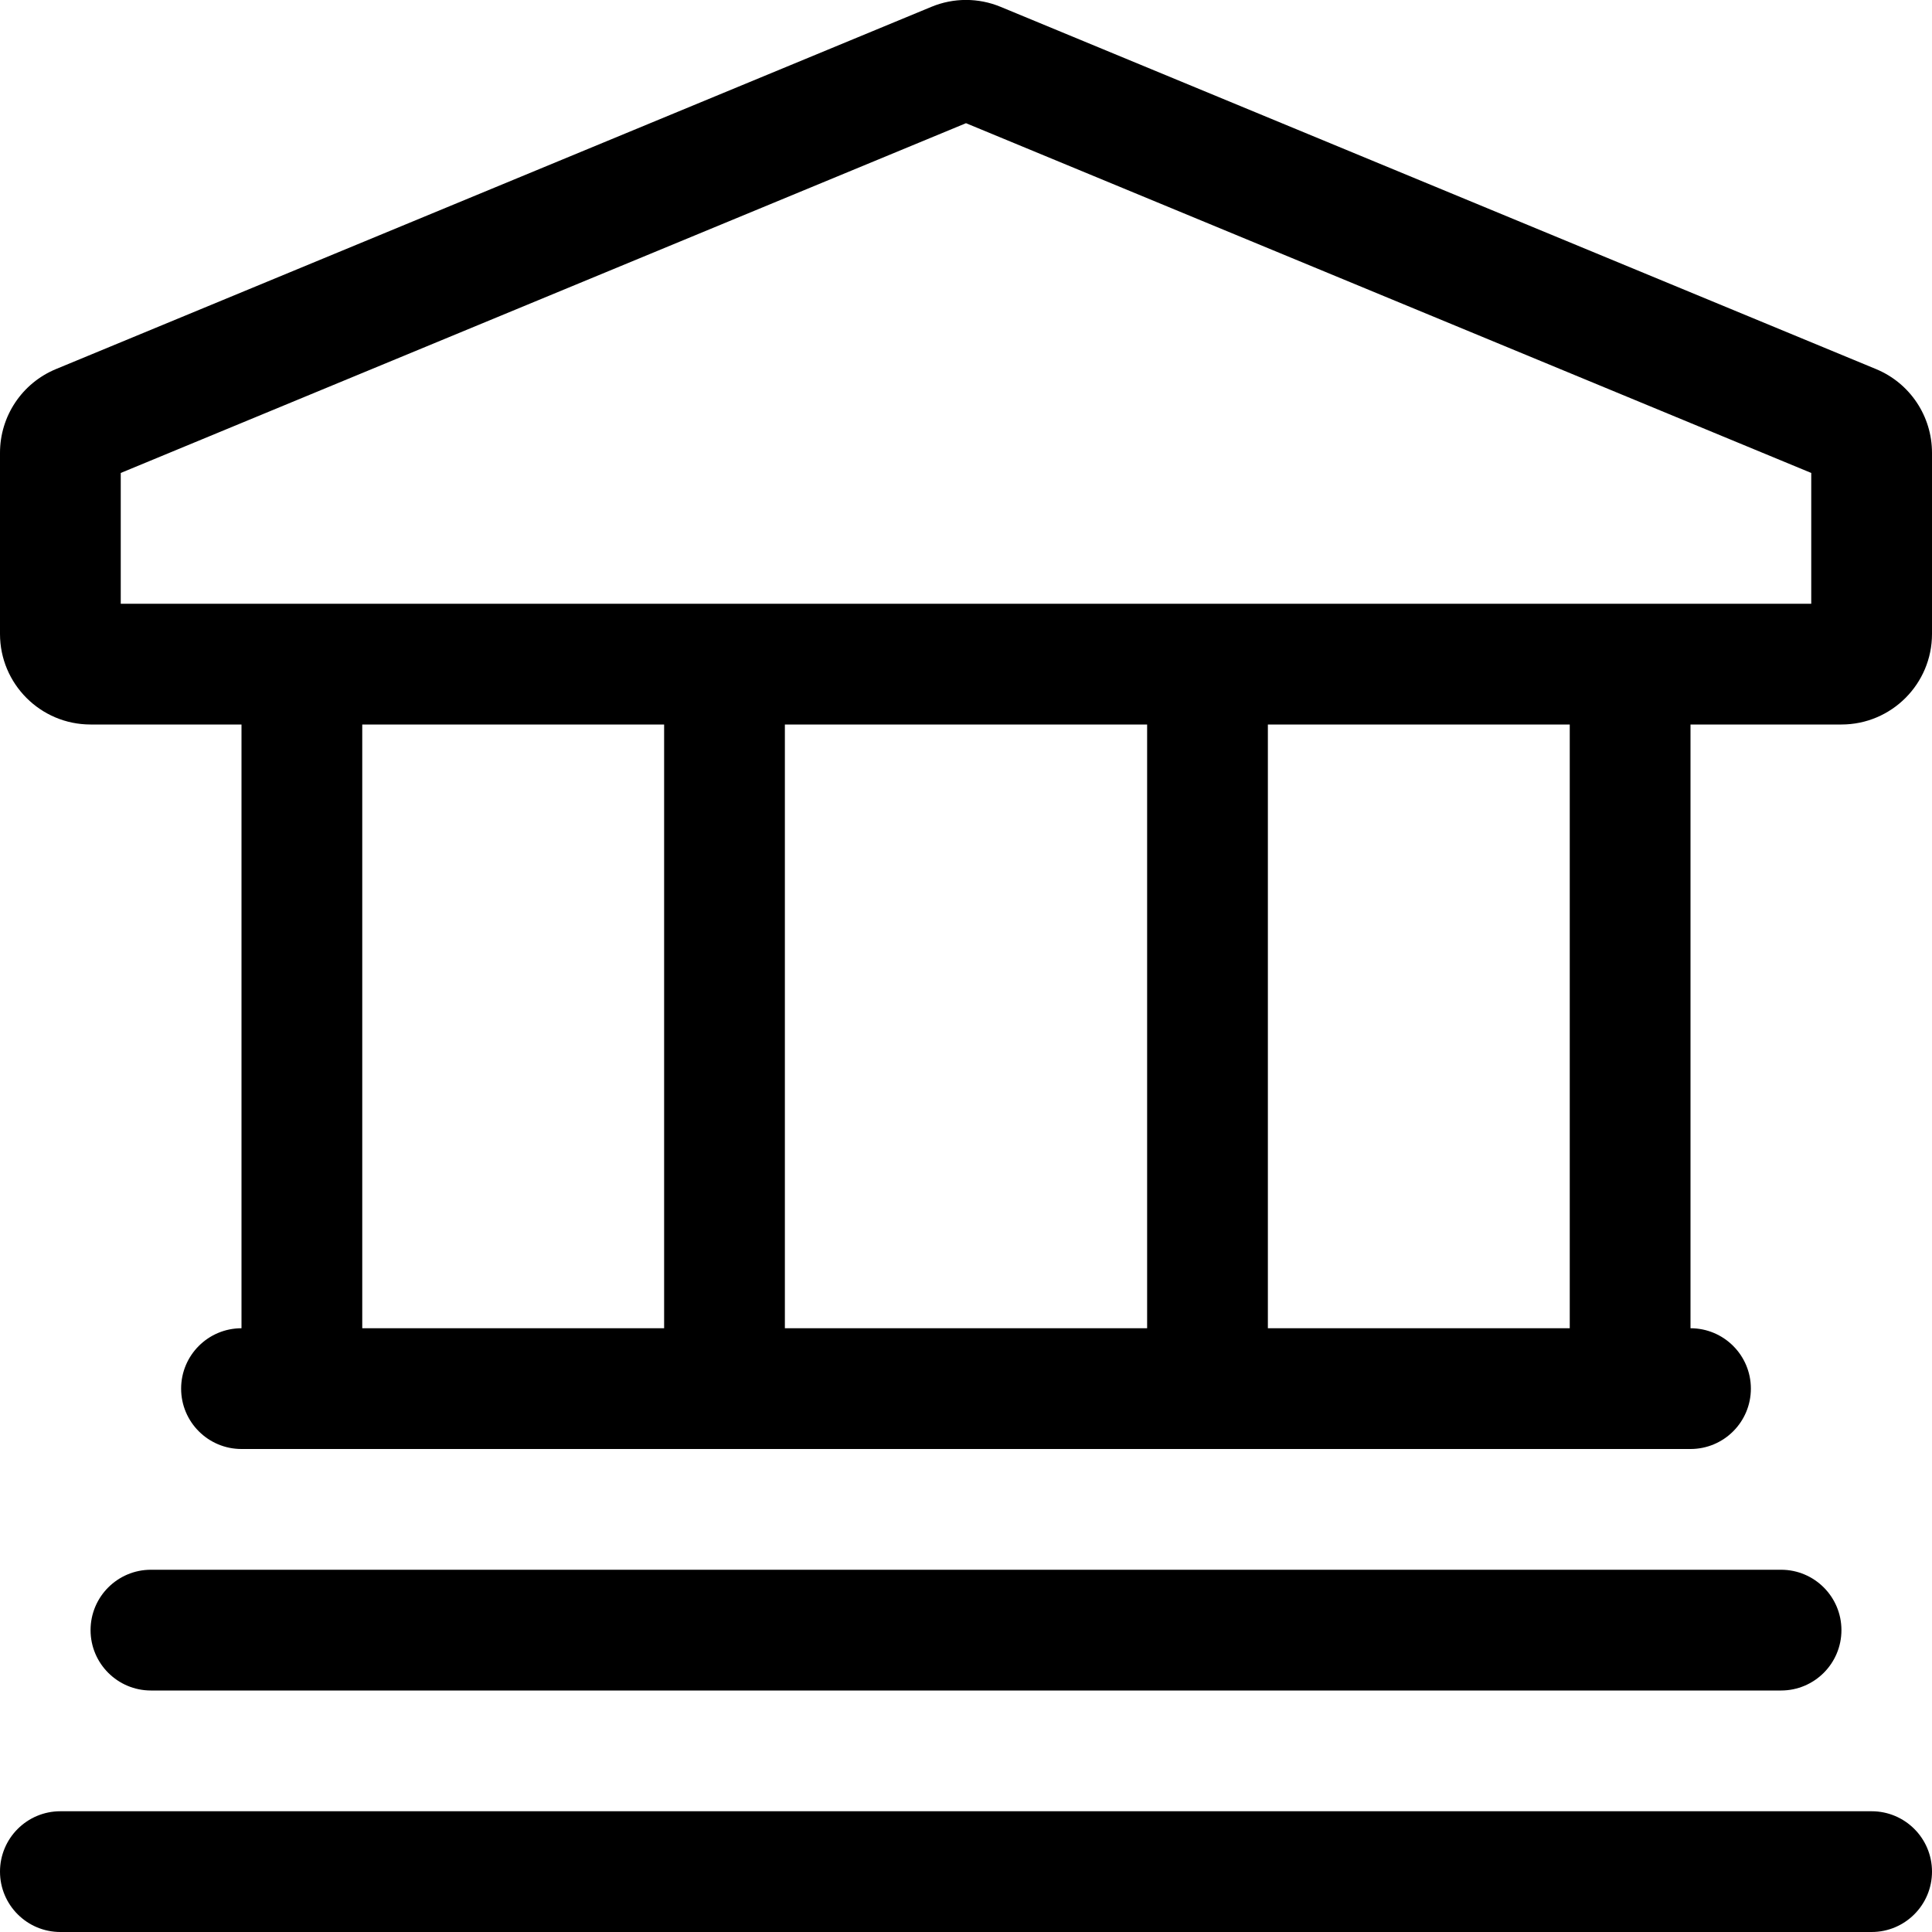
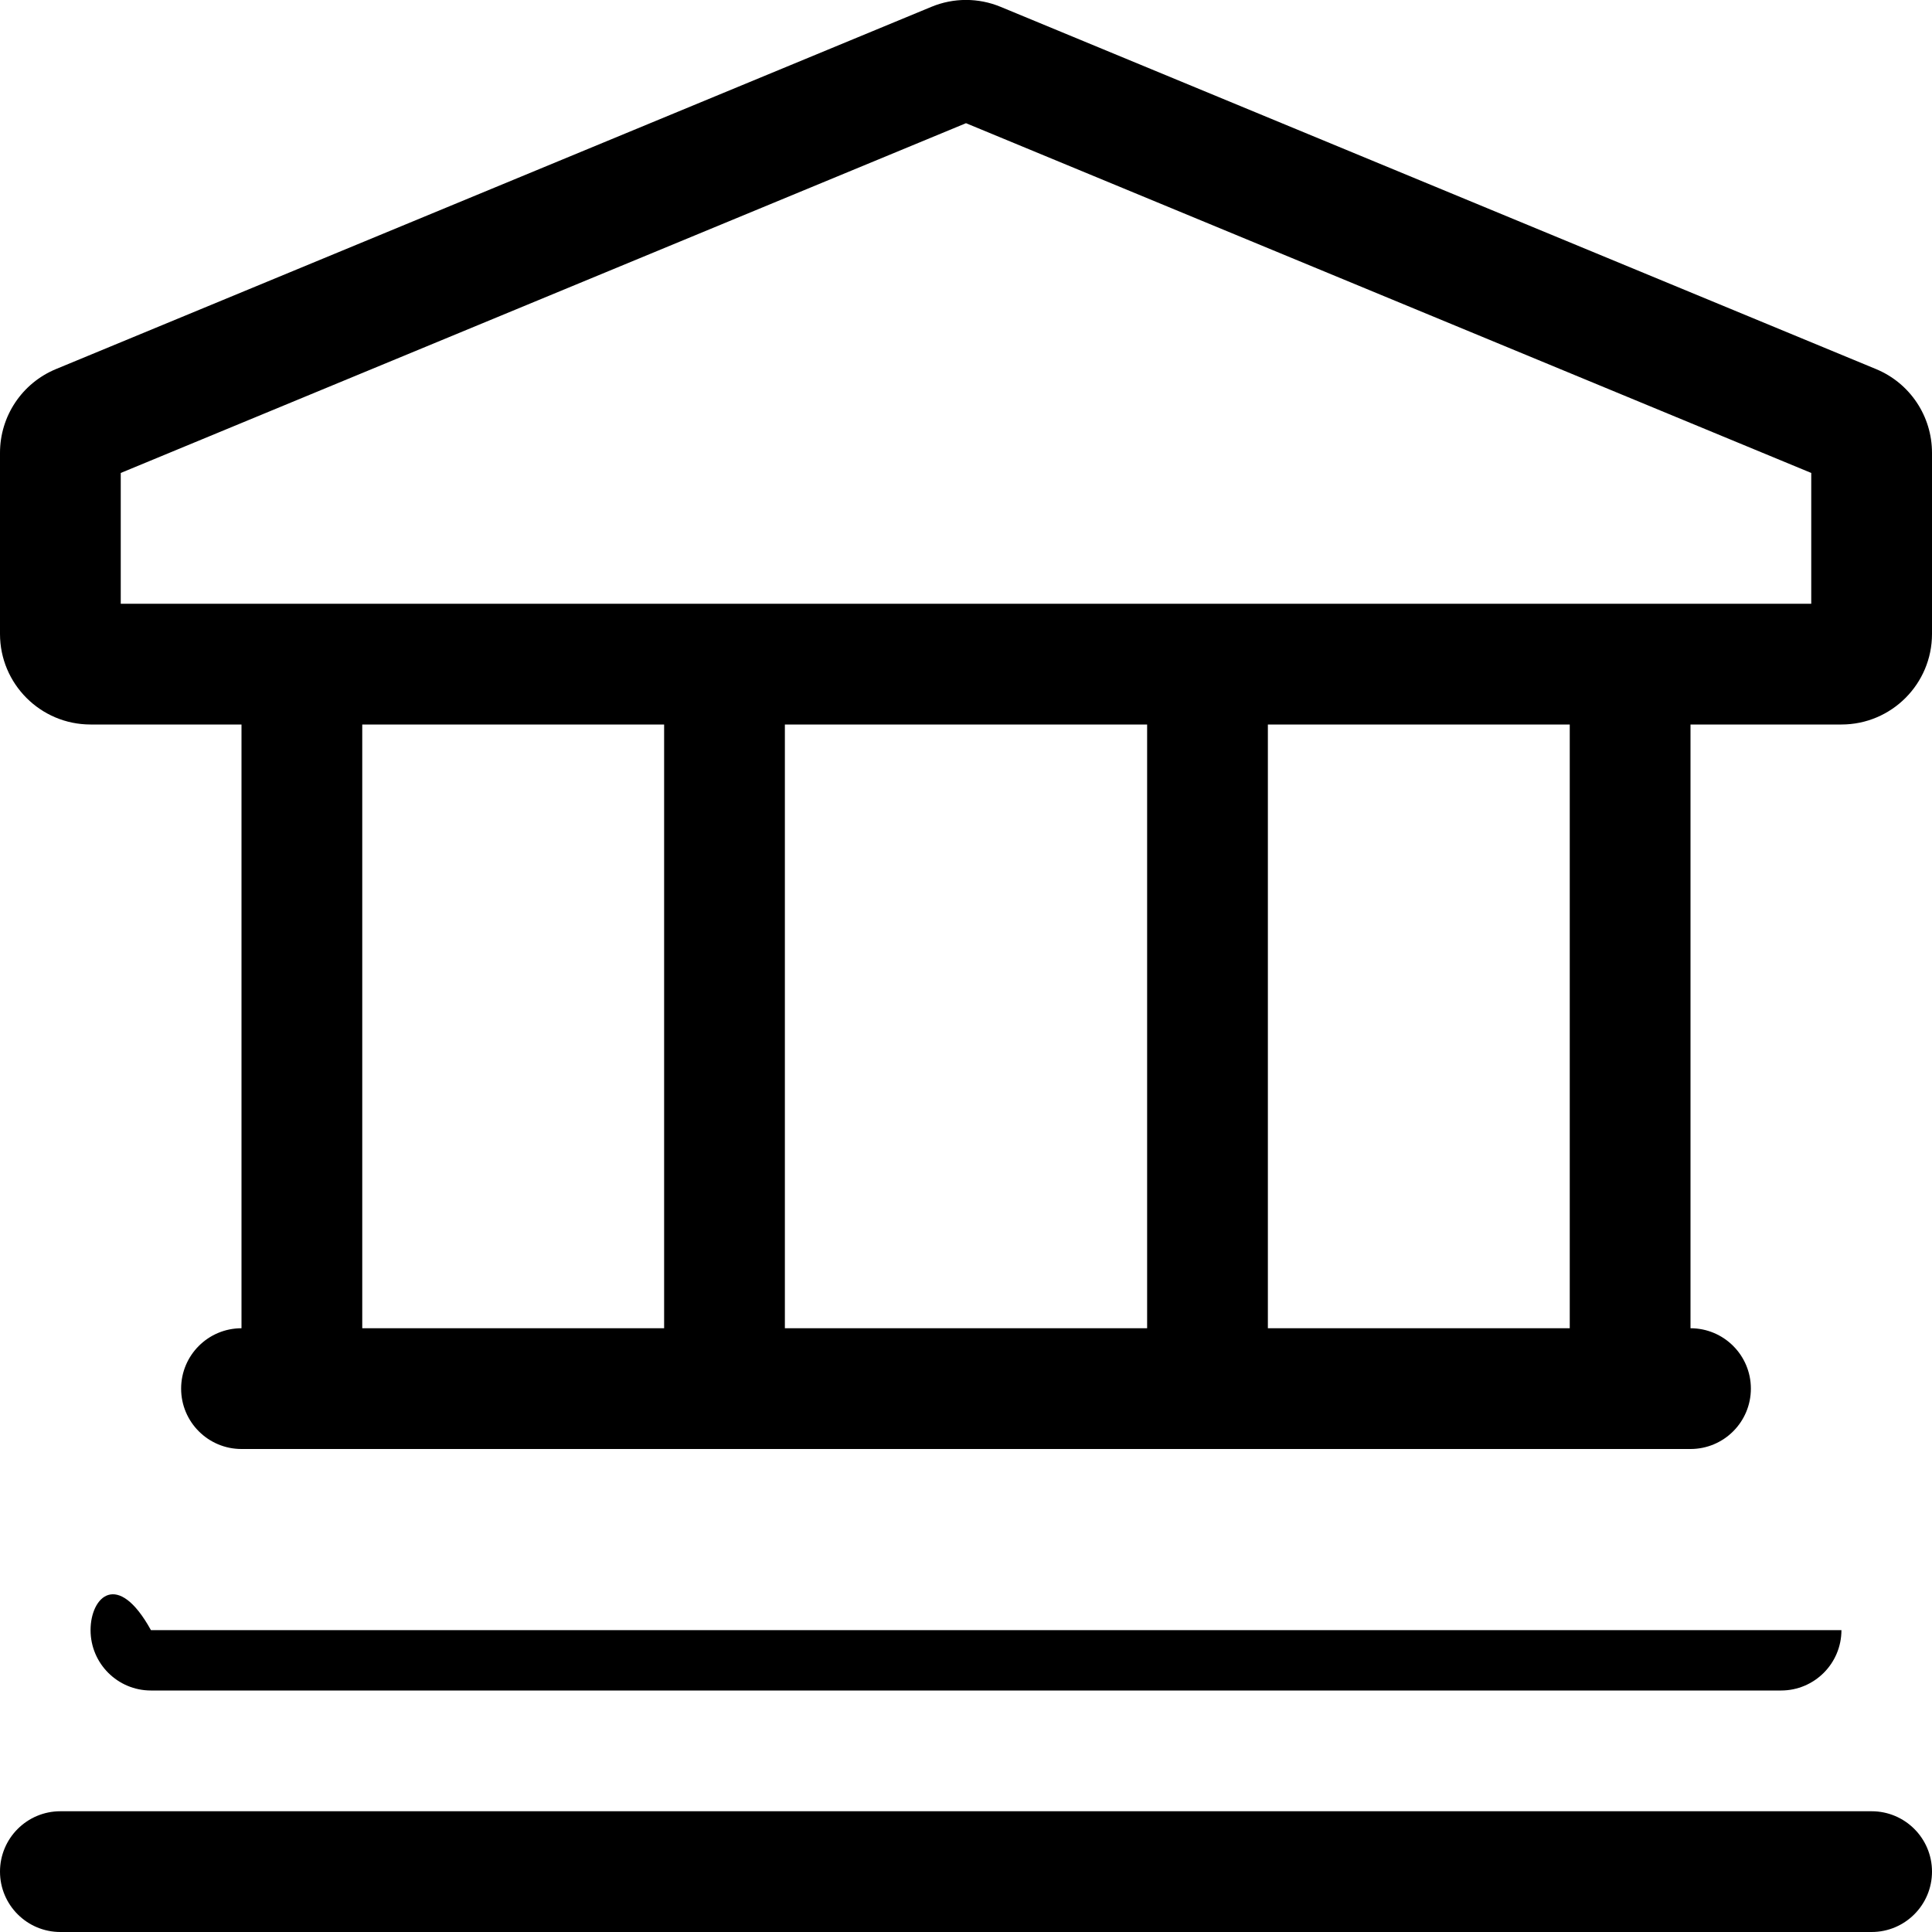
<svg xmlns="http://www.w3.org/2000/svg" viewBox="0 0 512 512">
-   <path d="M496 480H16C7.164 480 0 487.162 0 496C0 504.836 7.164 512 16 512H496C504.836 512 512 504.836 512 496C512 487.162 504.836 480 496 480ZM497.172 97.812L265.172 1.812C262.234 0.594 259.117 -0.016 256 -0.016S249.766 0.594 246.828 1.812L14.828 97.812C5.844 101.531 0 110.281 0 120V168C0 181.25 10.75 192 24 192H64V352C55.164 352 48 359.162 48 368C48 376.836 55.164 384 64 384H448C456.836 384 464 376.836 464 368C464 359.162 456.836 352 448 352V192H488C501.25 192 512 181.25 512 168V120C512 110.281 506.156 101.531 497.172 97.812ZM176 352H96V192H176V352ZM304 352H208V192H304V352ZM416 352H336V192H416V352ZM480 160H32V125.338L256 32.648L480 125.338V160ZM472 448C480.836 448 488 440.836 488 432C488 423.162 480.836 416 472 416H40C31.164 416 24 423.162 24 432C24 440.836 31.164 448 40 448H472Z" />
+   <path d="M496 480H16C7.164 480 0 487.162 0 496C0 504.836 7.164 512 16 512H496C504.836 512 512 504.836 512 496C512 487.162 504.836 480 496 480ZM497.172 97.812L265.172 1.812C262.234 0.594 259.117 -0.016 256 -0.016S249.766 0.594 246.828 1.812L14.828 97.812C5.844 101.531 0 110.281 0 120V168C0 181.25 10.75 192 24 192H64V352C55.164 352 48 359.162 48 368C48 376.836 55.164 384 64 384H448C456.836 384 464 376.836 464 368C464 359.162 456.836 352 448 352V192H488C501.25 192 512 181.25 512 168V120C512 110.281 506.156 101.531 497.172 97.812ZM176 352H96V192H176V352ZM304 352H208V192H304V352ZM416 352H336V192H416V352ZM480 160H32V125.338L256 32.648L480 125.338V160ZM472 448C480.836 448 488 440.836 488 432H40C31.164 416 24 423.162 24 432C24 440.836 31.164 448 40 448H472Z" />
</svg>